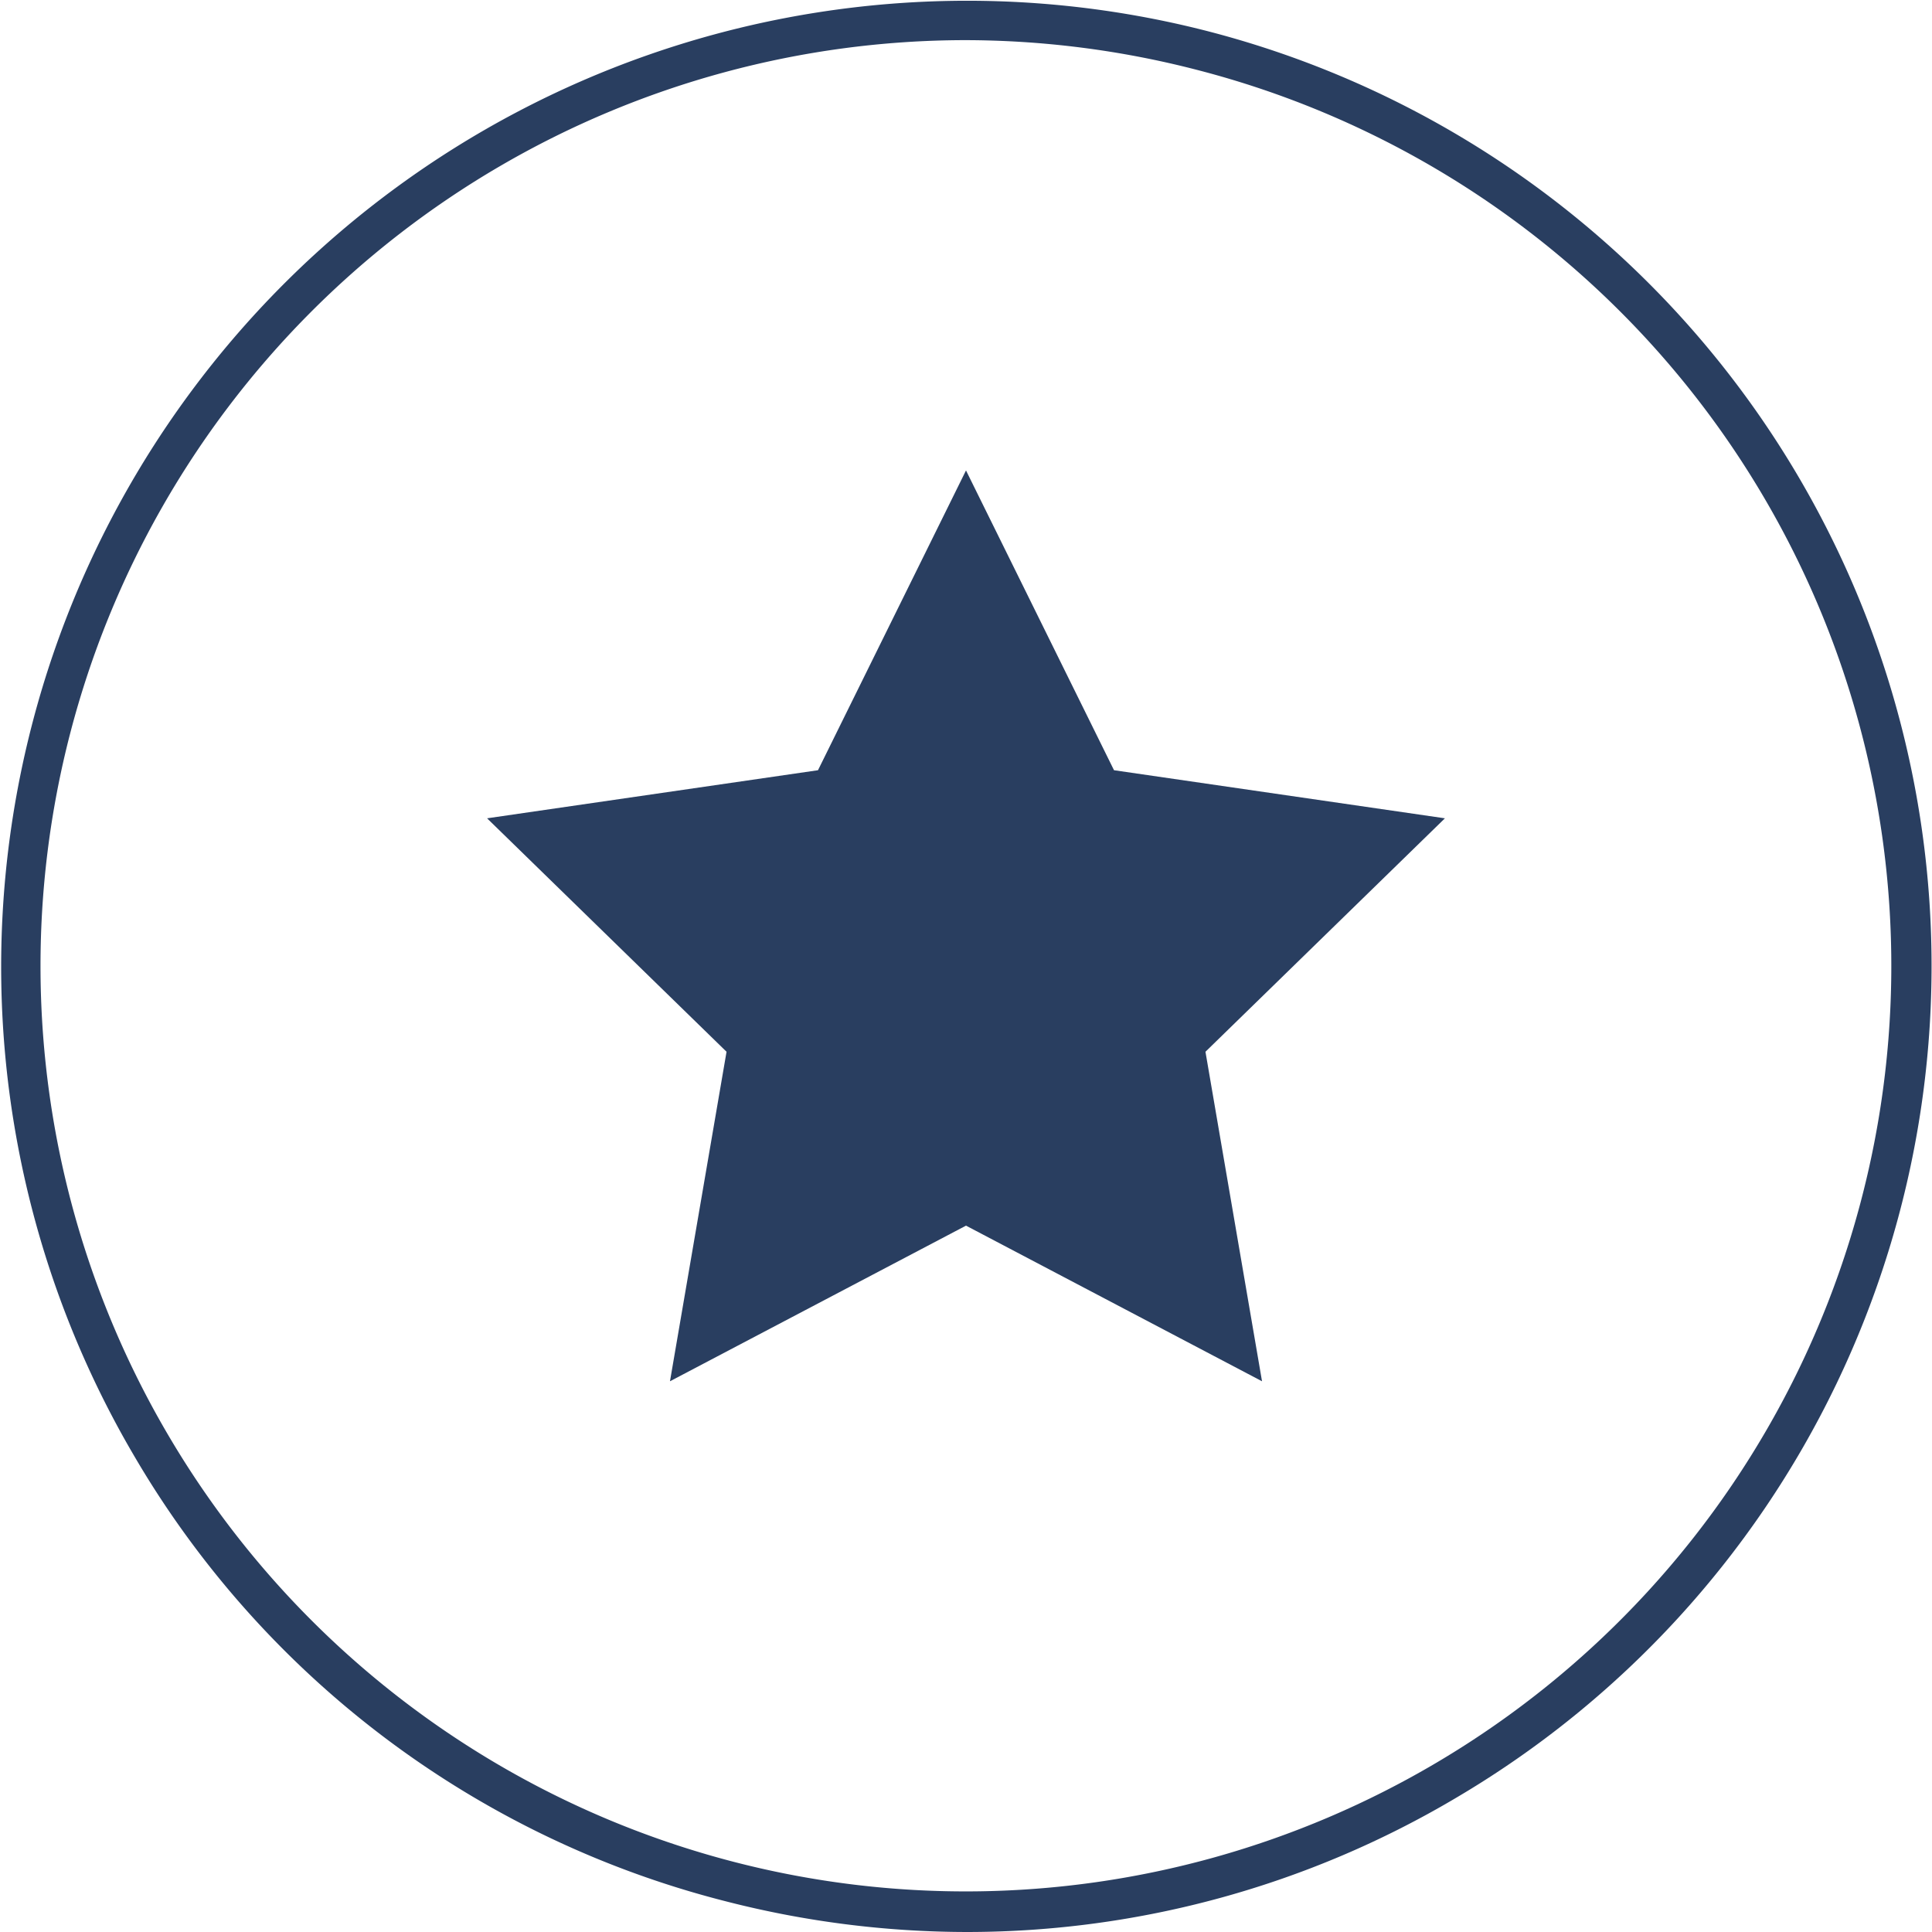
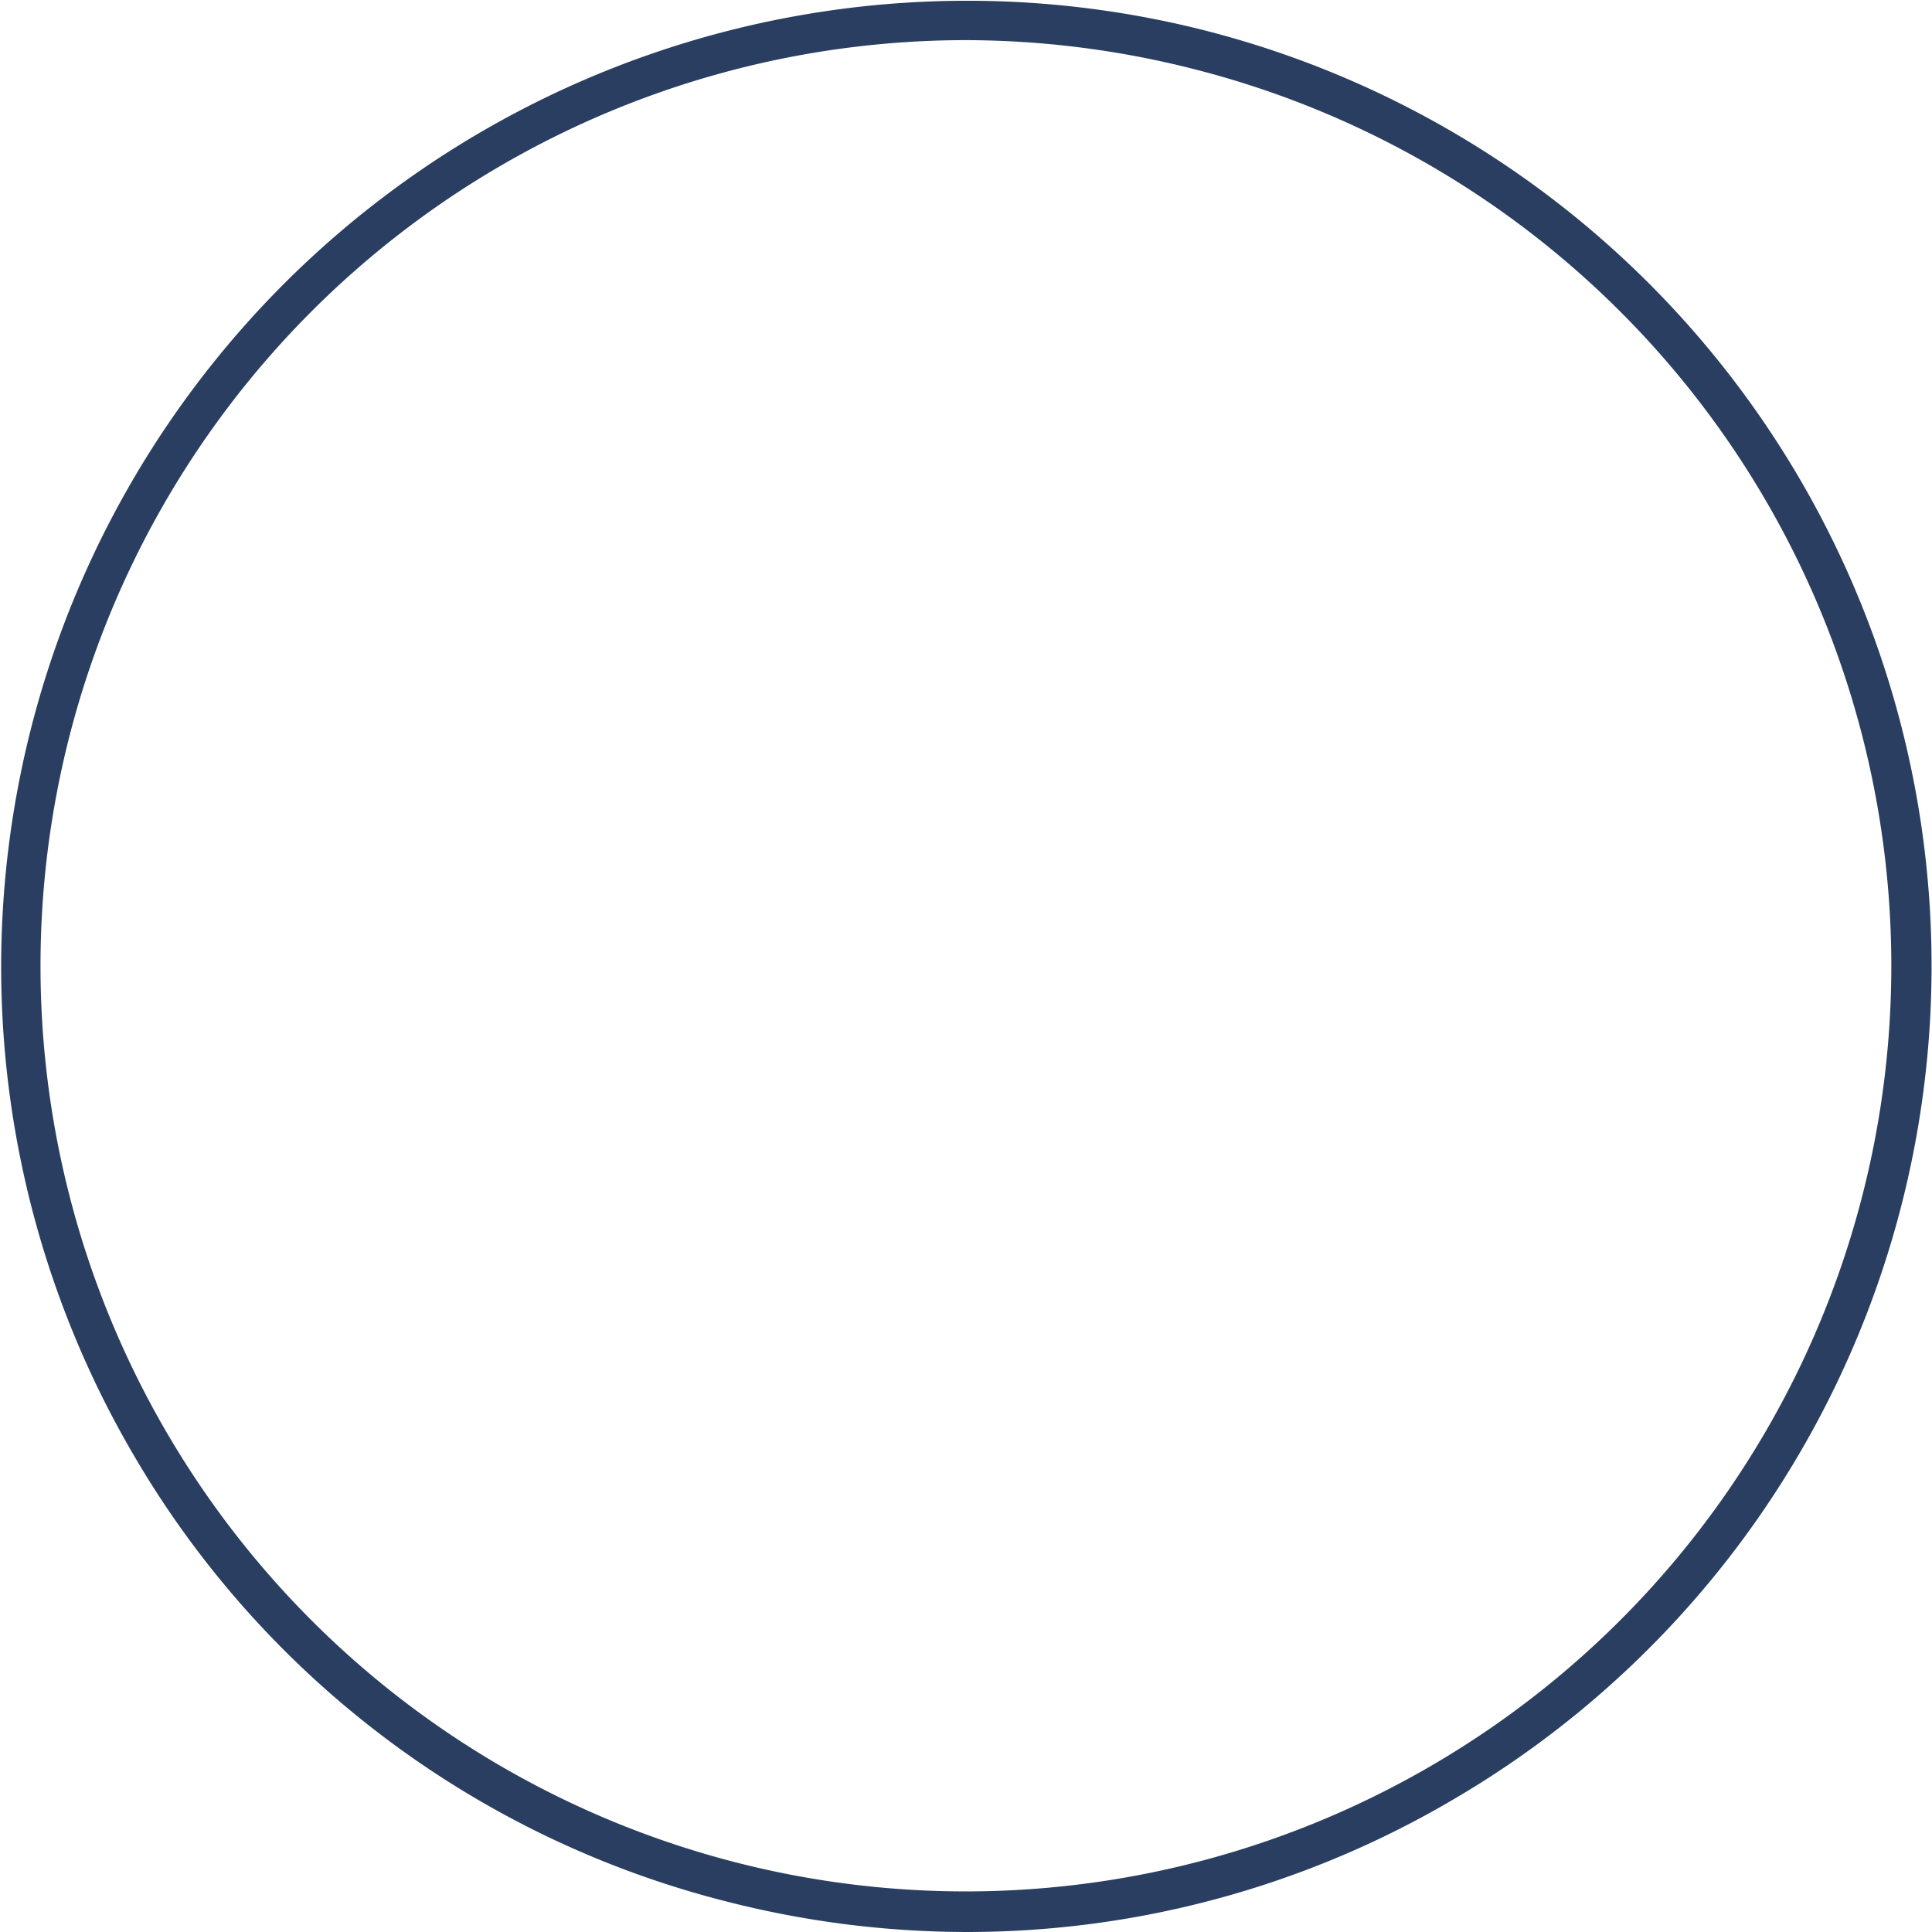
<svg xmlns="http://www.w3.org/2000/svg" viewBox="0 0 180 180">
  <path d="M90.14,180a90.57,90.57,0,0,1-22.56-2.87,89.31,89.31,0,0,1-55-41.35h0A90,90,0,0,1,112.42,2.88a89.95,89.95,0,0,1,23.34,164.56A89.36,89.36,0,0,1,90.14,180ZM89.84,3.74A86.25,86.25,0,0,0,15.77,133.87h0a86.19,86.19,0,0,0,118.09,30.34A86.21,86.21,0,0,0,111.48,6.5,86.55,86.55,0,0,0,89.84,3.74Z" fill="#293e60" />
-   <polygon points="90 43.83 103.79 71.76 134.62 76.24 112.31 97.99 117.58 128.69 90 114.19 62.42 128.69 67.69 97.99 45.38 76.24 76.21 71.76 90 43.83" fill="#293e60" />
</svg>